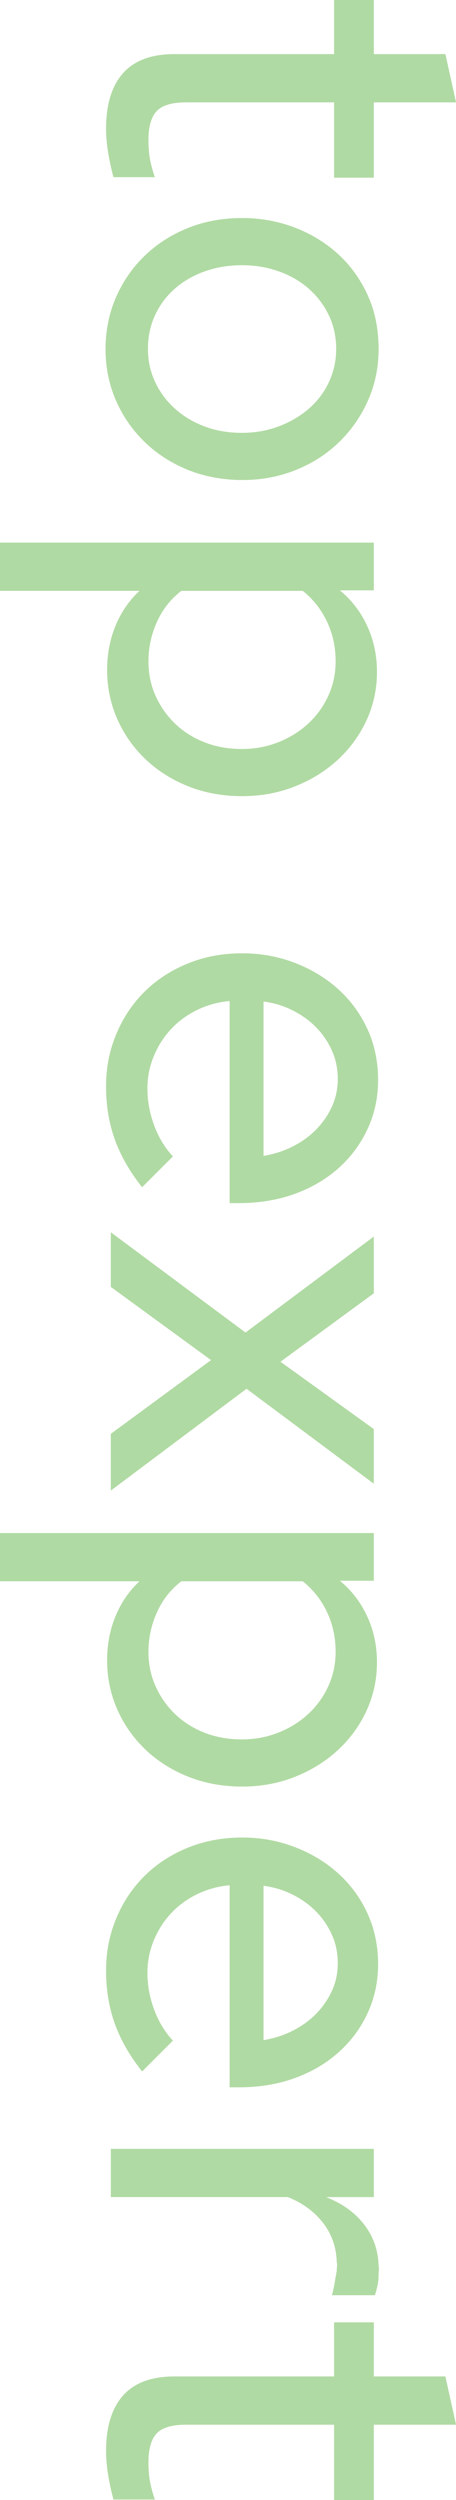
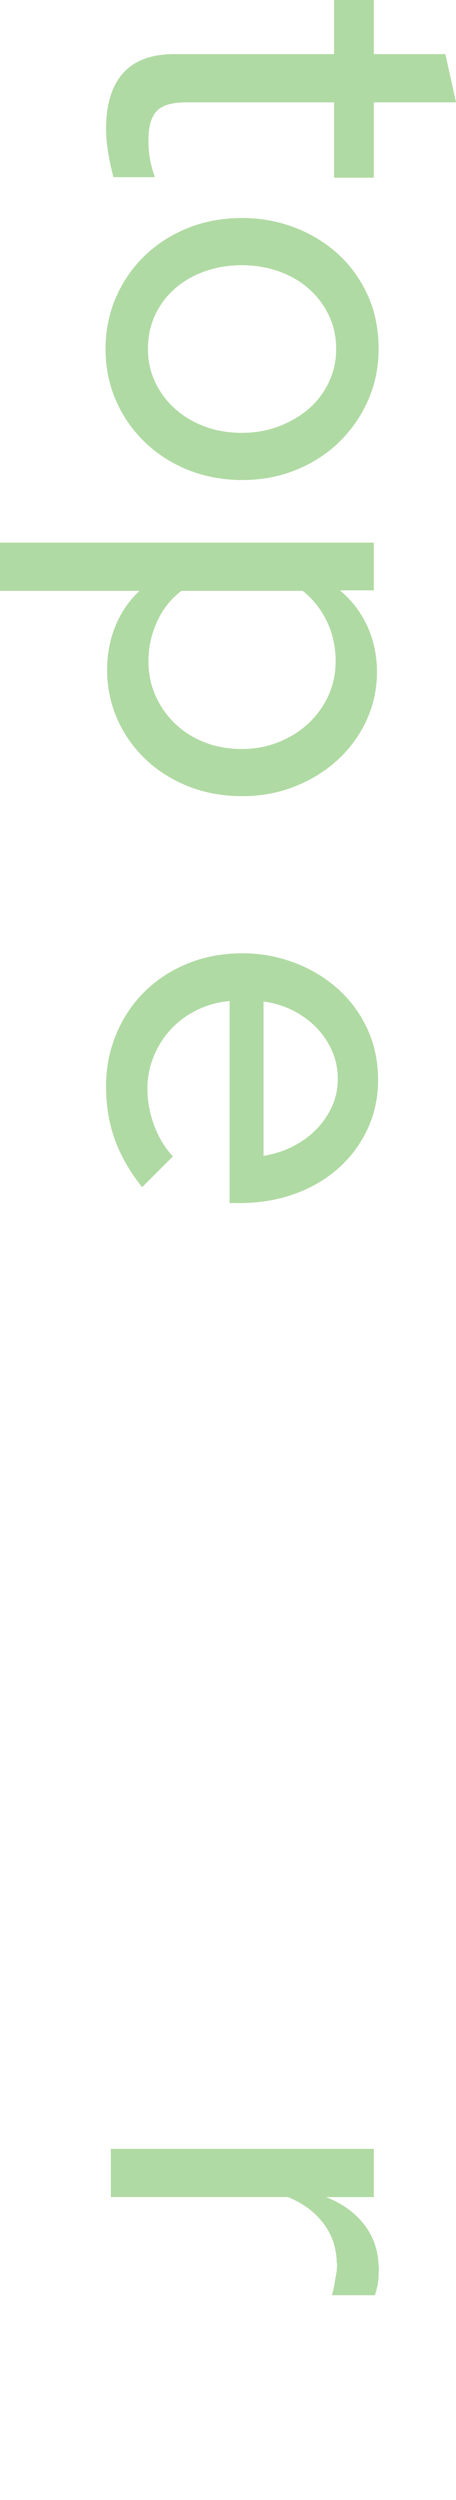
<svg xmlns="http://www.w3.org/2000/svg" id="Layer_1" data-name="Layer 1" viewBox="0 0 205.56 1126.56">
  <defs>
    <style>
      .cls-1 {
        opacity: .81;
      }

      .cls-2 {
        fill: #9ed18e;
        stroke-width: 0px;
      }
    </style>
  </defs>
  <g class="cls-1">
    <path class="cls-2" d="M78.64,24.38h71.95V0h17.93v24.38h32.27c.8,3.66,1.59,7.29,2.39,10.87.8,3.59,1.59,7.21,2.39,10.88h-37.05v33.94h-17.93v-33.94h-66.69c-6.38,0-10.8,1.31-13.27,3.94-2.47,2.63-3.71,6.97-3.71,13.03,0,3.02.2,5.74.6,8.13.4,2.39,1.15,5.26,2.27,8.61h-18.64c-.96-3.51-1.75-7.17-2.39-11-.63-3.83-.95-7.41-.95-10.76,0-10.99,2.55-19.36,7.65-25.1,5.1-5.74,12.82-8.6,23.19-8.6Z" />
    <path class="cls-2" d="M109.23,98.24c8.13,0,15.9,1.39,23.31,4.18,7.41,2.79,13.94,6.73,19.6,11.83,5.66,5.1,10.16,11.27,13.51,18.53,3.35,7.25,5.02,15.42,5.02,24.5,0,8.28-1.59,16.02-4.78,23.19-3.19,7.17-7.53,13.42-13.03,18.76-5.5,5.34-11.99,9.52-19.48,12.55-7.49,3.03-15.54,4.54-24.14,4.54s-17.17-1.56-24.74-4.66c-7.57-3.11-14.1-7.37-19.6-12.79-5.5-5.42-9.76-11.68-12.79-18.76-3.02-7.09-4.54-14.7-4.54-22.83s1.55-16.02,4.66-23.19,7.41-13.43,12.91-18.76c5.5-5.34,11.99-9.52,19.48-12.55,7.49-3.03,15.69-4.54,24.62-4.54ZM66.69,157.28c0,5.26,1.08,10.2,3.23,14.82,2.15,4.62,5.14,8.64,8.96,12.07,3.82,3.43,8.28,6.1,13.38,8.01,5.1,1.91,10.67,2.87,16.73,2.87s11.67-1,16.85-2.99c5.18-1.99,9.68-4.66,13.51-8.01,3.82-3.34,6.81-7.33,8.96-11.95,2.15-4.62,3.23-9.56,3.23-14.82,0-5.58-1.12-10.68-3.35-15.3-2.23-4.62-5.26-8.6-9.08-11.95-3.83-3.35-8.33-5.94-13.51-7.77-5.18-1.83-10.72-2.75-16.61-2.75s-11.44.92-16.61,2.75c-5.18,1.83-9.68,4.42-13.5,7.77-3.83,3.35-6.81,7.33-8.96,11.95-2.15,4.62-3.23,9.72-3.23,15.3Z" />
    <path class="cls-2" d="M0,244.52h168.51v21.51h-15.3c5.26,4.3,9.36,9.64,12.31,16.01,2.95,6.37,4.42,13.31,4.42,20.8s-1.55,14.86-4.66,21.63c-3.11,6.77-7.41,12.71-12.91,17.81-5.5,5.1-11.95,9.12-19.36,12.07-7.41,2.95-15.34,4.42-23.78,4.42-8.93,0-17.13-1.52-24.62-4.54-7.49-3.03-13.95-7.17-19.36-12.43-5.42-5.26-9.6-11.32-12.55-18.17-2.95-6.85-4.42-14.1-4.42-21.75,0-7.17,1.28-13.83,3.82-19.96,2.55-6.14,6.13-11.35,10.76-15.66H0v-21.75ZM151.3,298.06c0-6.54-1.32-12.55-3.95-18.05s-6.25-10.08-10.87-13.74h-54.74c-4.78,3.66-8.45,8.33-10.99,13.98-2.55,5.65-3.83,11.59-3.83,17.81,0,5.58,1.08,10.76,3.23,15.54s5.1,8.96,8.84,12.55c3.74,3.59,8.17,6.37,13.27,8.37,5.1,1.99,10.67,2.99,16.73,2.99s11.43-1.04,16.61-3.11c5.18-2.07,9.68-4.9,13.51-8.49,3.82-3.59,6.81-7.77,8.96-12.55s3.23-9.88,3.23-15.3Z" />
    <path class="cls-2" d="M64.06,534.98c-5.58-7.01-9.68-14.18-12.31-21.51-2.63-7.33-3.94-15.3-3.94-23.9s1.52-16.1,4.54-23.43c3.02-7.33,7.25-13.71,12.67-19.12,5.42-5.42,11.91-9.68,19.48-12.79,7.57-3.11,15.81-4.66,24.74-4.66,8.13,0,15.9,1.39,23.31,4.18,7.41,2.79,13.94,6.69,19.6,11.71s10.12,11.03,13.39,18.05c3.26,7.01,4.9,14.74,4.9,23.19,0,7.81-1.55,15.1-4.66,21.87-3.11,6.77-7.45,12.67-13.03,17.69-5.58,5.02-12.19,8.92-19.84,11.71s-16.1,4.18-25.34,4.18h-4.06v-91.07c-5.26.48-10.16,1.83-14.7,4.06-4.54,2.23-8.45,5.1-11.71,8.61-3.27,3.5-5.85,7.57-7.77,12.19-1.91,4.62-2.87,9.48-2.87,14.58,0,5.58.99,11.07,2.99,16.49,1.99,5.42,4.82,10.12,8.49,14.1l-13.86,13.86ZM152.26,486.21c0-4.62-.88-8.88-2.63-12.79-1.76-3.91-4.1-7.37-7.05-10.4-2.95-3.03-6.45-5.58-10.52-7.65-4.06-2.07-8.48-3.43-13.26-4.06v69.56c4.78-.8,9.2-2.23,13.26-4.3,4.06-2.07,7.57-4.62,10.52-7.65,2.95-3.03,5.3-6.45,7.05-10.28,1.75-3.82,2.63-7.97,2.63-12.43Z" />
-     <path class="cls-2" d="M49.96,555.29l60.71,45.18,57.84-43.26v25.58l-42.07,30.83,42.07,30.36v24.62l-57.37-42.79-61.19,45.89v-25.58l45.18-33.23-45.18-32.99v-24.62Z" />
-     <path class="cls-2" d="M0,690.82h168.51v21.51h-15.3c5.26,4.3,9.36,9.64,12.31,16.01,2.95,6.37,4.42,13.31,4.42,20.8s-1.55,14.86-4.66,21.63c-3.11,6.77-7.41,12.71-12.91,17.81-5.5,5.1-11.95,9.12-19.36,12.07-7.41,2.95-15.34,4.42-23.78,4.42-8.93,0-17.13-1.52-24.62-4.54-7.49-3.03-13.95-7.17-19.36-12.43-5.42-5.26-9.6-11.32-12.55-18.17-2.95-6.85-4.42-14.1-4.42-21.75,0-7.17,1.28-13.83,3.82-19.96,2.55-6.14,6.13-11.35,10.76-15.66H0v-21.75ZM151.3,744.36c0-6.54-1.32-12.55-3.95-18.05s-6.25-10.08-10.87-13.74h-54.74c-4.78,3.66-8.45,8.33-10.99,13.98-2.55,5.65-3.83,11.59-3.83,17.81,0,5.58,1.08,10.76,3.23,15.54s5.1,8.96,8.84,12.55c3.74,3.59,8.17,6.37,13.27,8.37,5.1,1.99,10.67,2.99,16.73,2.99s11.43-1.04,16.61-3.11c5.18-2.07,9.68-4.9,13.51-8.49,3.82-3.59,6.81-7.77,8.96-12.55s3.23-9.88,3.23-15.3Z" />
-     <path class="cls-2" d="M64.06,933.43c-5.58-7.01-9.68-14.18-12.31-21.51-2.63-7.33-3.94-15.3-3.94-23.9s1.52-16.1,4.54-23.43c3.02-7.33,7.25-13.71,12.67-19.12,5.42-5.42,11.91-9.68,19.48-12.79,7.57-3.11,15.81-4.66,24.74-4.66,8.13,0,15.9,1.39,23.31,4.18,7.41,2.79,13.94,6.69,19.6,11.71s10.12,11.03,13.39,18.05c3.26,7.01,4.9,14.74,4.9,23.19,0,7.81-1.55,15.1-4.66,21.87-3.11,6.77-7.45,12.67-13.03,17.69-5.58,5.02-12.19,8.92-19.84,11.71s-16.1,4.18-25.34,4.18h-4.06v-91.07c-5.26.48-10.16,1.83-14.7,4.06-4.54,2.23-8.45,5.1-11.71,8.61-3.27,3.5-5.85,7.57-7.77,12.19-1.91,4.62-2.87,9.48-2.87,14.58,0,5.58.99,11.07,2.99,16.49,1.99,5.42,4.82,10.12,8.49,14.1l-13.86,13.86ZM152.26,884.67c0-4.62-.88-8.88-2.63-12.79-1.76-3.91-4.1-7.37-7.05-10.4-2.95-3.03-6.45-5.58-10.52-7.65-4.06-2.07-8.48-3.43-13.26-4.06v69.56c4.78-.8,9.2-2.23,13.26-4.3,4.06-2.07,7.57-4.62,10.52-7.65,2.95-3.03,5.3-6.45,7.05-10.28,1.75-3.82,2.63-7.97,2.63-12.43Z" />
    <path class="cls-2" d="M49.96,968.32h118.56v21.75h-21.51c7.33,2.87,13.07,7.01,17.21,12.43,4.14,5.42,6.29,11.63,6.45,18.64.16.63.2,1.27.12,1.91-.08.63-.12,1.27-.12,1.91,0,1.75-.16,3.38-.48,4.9-.32,1.51-.72,2.99-1.19,4.42h-19.36c.48-1.76.87-3.58,1.2-5.5.32-1.91.63-3.75.96-5.5,0-.64.04-1.28.12-1.91.08-.64.04-1.28-.12-1.91-.16-6.69-2.19-12.59-6.1-17.69-3.91-5.1-9.2-9-15.9-11.71H49.96v-21.75Z" />
-     <path class="cls-2" d="M78.64,1070.87h71.95v-24.38h17.93v24.38h32.27c.8,3.66,1.59,7.29,2.39,10.87.8,3.59,1.59,7.21,2.39,10.88h-37.05v33.94h-17.93v-33.94h-66.69c-6.38,0-10.8,1.31-13.27,3.94-2.47,2.63-3.71,6.97-3.71,13.03,0,3.02.2,5.74.6,8.13.4,2.39,1.15,5.26,2.27,8.61h-18.64c-.96-3.51-1.75-7.17-2.39-11-.63-3.83-.95-7.41-.95-10.76,0-10.99,2.55-19.36,7.65-25.1,5.1-5.74,12.82-8.6,23.19-8.6Z" />
  </g>
</svg>